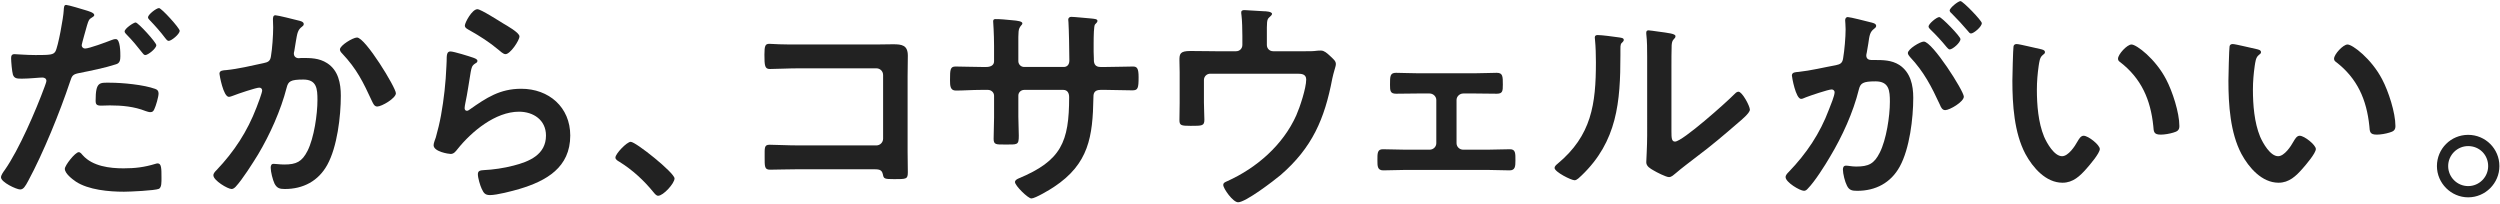
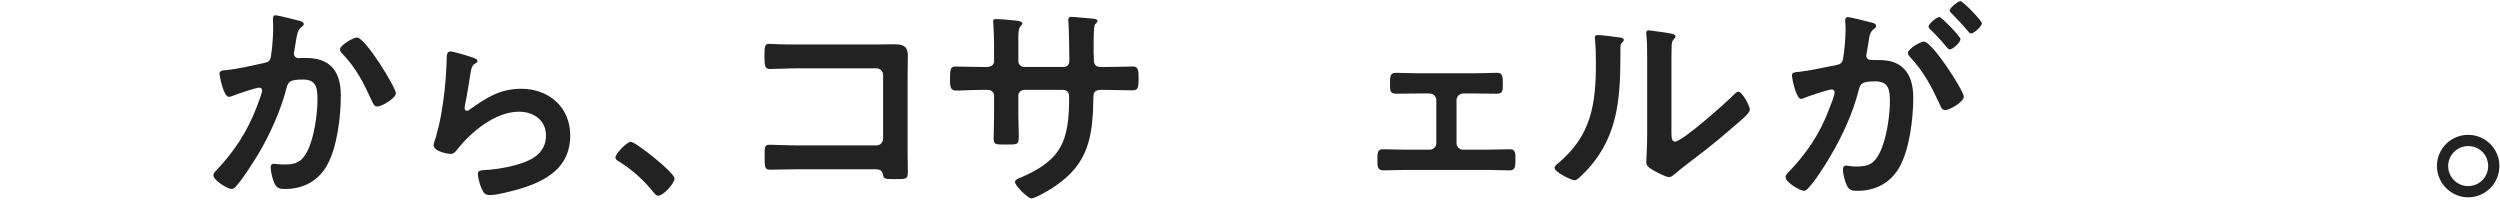
<svg xmlns="http://www.w3.org/2000/svg" id="_レイヤー_1" data-name="レイヤー_1" width="1090" height="89" version="1.1" viewBox="0 0 1090 89">
  <defs>
    <style>
      .st0 {
        fill: #222;
      }
    </style>
  </defs>
-   <path class="st0" d="M34.342,66.34c.686,0,1.372.882,1.764,1.372,4.312,4.802,11.76,5.684,17.738,5.684,5.096,0,9.114-.49,13.916-1.96.294-.098.686-.196.98-.196,1.666,0,1.666,2.254,1.666,6.174,0,1.96.098,4.214-1.078,4.9-1.764.784-12.838,1.274-15.288,1.274-6.468,0-15.484-.784-20.972-4.41-1.568-1.078-4.802-3.528-4.802-5.586,0-1.47,4.508-7.252,6.076-7.252ZM41.692,43.898c0-8.428,1.764-7.84,6.37-7.84,5.194,0,14.798.882,19.698,2.744.882.294,1.372.882,1.372,1.96,0,1.47-1.176,5.488-1.862,6.86-.392.882-.784,1.274-1.764,1.274-.686,0-1.372-.294-2.058-.49-4.9-1.96-10.29-2.45-15.582-2.45-1.274,0-2.45.098-3.724.098-1.96,0-2.45-.49-2.45-2.156ZM69.328,3.522c1.078,0,9.016,8.722,9.016,9.898,0,1.47-3.626,4.41-4.802,4.41-.588,0-1.078-.686-1.47-1.176-2.058-2.744-4.312-5.292-6.762-7.84-.294-.294-.784-.784-.784-1.274,0-1.176,3.626-4.018,4.802-4.018ZM28.854,2.15c.882,0,7.35,1.96,8.624,2.352.882.294,3.626.98,3.626,2.058,0,.49-.588.784-.882.98-1.47.882-1.568,1.274-2.254,3.43-.294,1.078-2.352,8.232-2.352,8.722,0,.882.686,1.47,1.47,1.47,1.764,0,9.408-2.842,11.368-3.626.686-.294,1.372-.49,2.058-.49,1.96,0,1.96,5.978,1.96,7.448,0,1.666-.196,3.038-1.862,3.528-4.802,1.568-11.074,2.842-16.072,3.822-2.842.588-3.136,1.078-4.018,3.822-4.41,13.23-11.662,31.066-18.228,43.218-1.274,2.352-2.058,3.724-3.528,3.724-1.568,0-8.33-3.136-8.33-5.292,0-.98,1.078-2.45,1.666-3.234,6.174-8.82,13.524-25.872,17.346-36.26.196-.588.784-2.058.784-2.548,0-.98-.784-1.47-1.764-1.47-1.372,0-5.684.49-8.722.49-1.96,0-3.528.098-4.116-1.764-.392-1.274-.784-5.684-.784-7.154,0-1.078.294-1.764,1.47-1.764.882,0,4.998.392,9.212.392,6.272,0,7.742-.098,8.624-1.568,1.176-1.96,3.528-14.994,3.626-17.836.098-1.47.098-2.45,1.078-2.45ZM59.136,9.794c1.078,0,9.016,8.722,9.016,9.898,0,1.47-3.626,4.312-4.802,4.312-.588,0-.98-.588-1.372-1.078-2.156-2.744-4.312-5.39-6.762-7.84-.294-.294-.882-.882-.882-1.372,0-1.274,3.92-3.92,4.802-3.92Z" />
  <path class="st0" d="M155.657,16.36c3.626,0,16.954,21.854,16.954,24.304,0,2.156-6.174,5.782-8.134,5.782-1.274,0-1.764-1.274-2.254-2.254-3.92-8.428-6.566-14.014-13.132-20.972-.392-.392-.882-.98-.882-1.666,0-1.764,5.684-5.194,7.448-5.194ZM120.083,6.658c.98,0,8.428,1.862,9.898,2.254.784.196,2.45.49,2.45,1.568,0,.588-.392.882-.784,1.176-1.862,1.372-2.058,2.94-2.646,6.37-.196,1.176-.392,2.548-.686,4.214-.098.294-.196.784-.196,1.078,0,1.372.98,2.058,2.156,2.058.392,0,.784-.098,1.176-.098,4.018,0,7.644,0,11.172,2.254,4.9,3.136,5.978,8.82,5.978,14.21,0,9.016-1.568,22.246-5.88,30.086-3.92,7.154-10.584,10.584-18.522,10.584-2.156,0-3.43-.294-4.508-2.352-.784-1.666-1.666-5.096-1.666-6.958,0-.98.294-1.666,1.274-1.666.98,0,2.646.294,4.606.294,5.292,0,7.742-1.176,10.192-5.978,2.842-5.684,4.312-15.876,4.312-22.148,0-4.9-.294-8.918-6.174-8.918-5.586,0-6.566.784-7.252,3.528-2.548,9.898-7.252,20.384-12.446,29.106-2.352,3.822-6.86,10.976-9.8,14.112-.49.49-1.078.98-1.764.98-1.666,0-7.938-3.724-7.938-5.978,0-.882.784-1.666,1.372-2.254,7.742-8.134,13.426-16.856,17.444-27.342.49-1.176,2.45-6.468,2.45-7.35,0-.784-.49-1.274-1.274-1.274-1.372,0-9.506,2.744-11.172,3.43-.588.196-1.47.588-2.058.588-2.45,0-4.116-9.604-4.116-10.094,0-1.47,1.666-1.47,2.94-1.568,5.096-.49,11.27-1.96,16.268-3.038,1.96-.392,2.94-.882,3.234-2.94.588-3.43.98-9.114.98-12.642,0-1.078-.098-2.156-.098-3.332,0-.784,0-1.96,1.078-1.96Z" />
-   <path class="st0" d="M196.398,22.436c1.47,0,8.33,2.156,9.996,2.744.686.294,1.764.588,1.764,1.372,0,.588-.49.882-.882,1.078-1.568.98-1.666,1.862-2.058,3.822-.784,4.508-1.372,9.114-2.352,13.622-.098.588-.294,1.47-.294,2.058,0,.588.294,1.176.98,1.176.49,0,.882-.294,1.274-.588,7.252-5.096,13.132-9.016,22.442-9.016,12.054,0,21.364,8.036,21.364,20.384,0,13.916-10.388,19.796-22.246,23.324-3.038.882-9.702,2.646-12.74,2.646-2.156,0-2.744-.882-3.626-2.744-.686-1.47-1.666-4.704-1.666-6.37,0-1.568,1.176-1.666,2.45-1.764,4.214-.196,8.918-.882,13.034-1.96,6.958-1.764,14.21-4.802,14.21-13.132,0-6.762-5.488-10.388-11.76-10.388-10.29,0-20.678,8.624-26.852,16.366-.784.98-1.568,2.058-2.94,2.058-.882,0-7.448-.98-7.448-3.822,0-.98.686-2.45.98-3.43.882-3.136,1.666-6.37,2.254-9.604,1.274-7.056,2.058-14.21,2.352-21.364,0-.784.098-1.47.098-2.156,0-2.842.098-4.312,1.666-4.312ZM202.67,11.166c0-1.274,3.136-7.154,5.488-7.154,1.47,0,9.408,5.096,11.172,6.174,1.47.882,7.154,4.018,7.154,5.684,0,1.764-4.018,7.742-6.076,7.742-1.078,0-2.352-1.372-3.136-1.96-3.724-3.136-8.134-5.978-12.348-8.33-.98-.588-2.254-1.078-2.254-2.156Z" />
+   <path class="st0" d="M196.398,22.436c1.47,0,8.33,2.156,9.996,2.744.686.294,1.764.588,1.764,1.372,0,.588-.49.882-.882,1.078-1.568.98-1.666,1.862-2.058,3.822-.784,4.508-1.372,9.114-2.352,13.622-.098.588-.294,1.47-.294,2.058,0,.588.294,1.176.98,1.176.49,0,.882-.294,1.274-.588,7.252-5.096,13.132-9.016,22.442-9.016,12.054,0,21.364,8.036,21.364,20.384,0,13.916-10.388,19.796-22.246,23.324-3.038.882-9.702,2.646-12.74,2.646-2.156,0-2.744-.882-3.626-2.744-.686-1.47-1.666-4.704-1.666-6.37,0-1.568,1.176-1.666,2.45-1.764,4.214-.196,8.918-.882,13.034-1.96,6.958-1.764,14.21-4.802,14.21-13.132,0-6.762-5.488-10.388-11.76-10.388-10.29,0-20.678,8.624-26.852,16.366-.784.98-1.568,2.058-2.94,2.058-.882,0-7.448-.98-7.448-3.822,0-.98.686-2.45.98-3.43.882-3.136,1.666-6.37,2.254-9.604,1.274-7.056,2.058-14.21,2.352-21.364,0-.784.098-1.47.098-2.156,0-2.842.098-4.312,1.666-4.312ZM202.67,11.166Z" />
  <path class="st0" d="M268.322,68.692c0-1.666,4.998-6.86,6.664-6.86,2.254,0,19.11,13.524,19.11,15.974,0,2.156-4.9,7.546-7.154,7.546-.784,0-1.47-.882-1.96-1.47-4.214-5.194-9.212-9.8-14.896-13.328-.686-.392-1.764-.98-1.764-1.862Z" />
  <path class="st0" d="M348.186,19.398h33.614c2.548,0,4.998-.098,7.546-.098,3.92,0,6.468.392,6.468,4.998,0,2.94-.098,5.88-.098,8.82v33.026c0,2.94.098,5.978.098,8.918,0,3.038-.588,3.038-5.88,3.038-4.508,0-4.606-.196-4.998-2.058-.49-2.254-1.764-2.254-4.704-2.254h-31.85c-4.312,0-10.094.196-12.642.196-2.45,0-2.352-1.372-2.352-5.684,0-3.92-.196-5.194,2.156-5.194,2.352,0,8.036.294,12.74.294h33.81c1.666,0,2.94-1.372,2.94-2.94v-27.734c0-1.666-1.274-2.94-2.94-2.94h-33.81c-4.214,0-10.192.294-12.642.294-2.156,0-2.352-1.372-2.352-6.272,0-3.92.392-4.704,2.156-4.704,1.47,0,2.842.196,4.214.196,2.842.098,5.684.098,8.526.098Z" />
  <path class="st0" d="M427.727,29.198h2.352c1.568,0,3.332-.588,3.332-2.45v-6.664c0-5.488-.392-10.682-.392-10.78,0-.686.294-.98.98-.98,2.45,0,4.116.196,7.252.49,2.45.196,4.508.49,4.508,1.372,0,.392-.392.784-.588.98-1.274,1.568-1.176,2.352-1.176,8.722v6.762c0,1.372,1.078,2.548,2.548,2.548h17.248c1.372,0,2.45-.882,2.45-2.842,0-3.528-.196-13.72-.392-16.66,0-.392-.098-.784-.098-1.176,0-.686.588-1.176,1.274-1.176,1.372,0,6.86.588,8.428.686,1.666.196,3.038.196,3.038,1.078,0,.49-.392.882-1.078,1.568-.49.588-.588,4.9-.588,8.232v3.724c0,.98.098,1.96.098,2.94v.588c0,1.96.882,3.038,2.842,3.038h2.646c3.038,0,9.506-.196,11.564-.196,1.764,0,2.45.784,2.45,4.606,0,4.9-.294,5.782-2.744,5.782-3.822,0-7.546-.196-11.27-.196h-2.646c-3.038,0-3.038,2.058-3.038,3.332-.294,17.052-1.96,28.91-17.248,39.004-1.568,1.078-8.134,4.998-9.8,4.998-1.47,0-7.154-5.586-7.154-7.154,0-.784.882-1.274,1.568-1.568,18.62-7.742,22.05-15.876,22.05-35.476,0-1.666-.686-3.136-2.548-3.136h-17.052c-1.372,0-2.548,1.078-2.548,2.45v9.31c0,2.744.196,5.39.196,8.134,0,4.312-.49,3.92-6.37,3.92-3.43,0-4.606.098-4.606-2.45,0-3.136.196-6.272.196-9.408v-9.408c0-1.47-1.274-2.548-2.646-2.548h-3.038c-3.822,0-7.742.294-10.976.294-2.45,0-2.548-2.058-2.548-4.508,0-4.704.098-5.978,2.45-5.978,2.842,0,7.252.196,11.074.196Z" />
-   <path class="st0" d="M529.814,22.338h9.114c1.568,0,2.744-1.176,2.744-2.744v-4.018c0-2.254-.098-6.958-.392-9.016-.098-.392-.098-.882-.098-1.176,0-.882.784-.98,1.47-.98.98,0,7.35.49,8.33.49.686,0,3.626.098,3.626,1.176,0,.49-.784,1.078-1.176,1.47-1.176.98-1.078,2.156-1.078,7.84v4.214c0,1.568,1.176,2.744,2.744,2.744h14.21c1.666,0,3.43,0,4.704-.196.588-.098,1.372-.098,1.96-.098,1.372,0,2.646,1.176,3.626,2.058,1.764,1.666,2.842,2.45,2.842,3.822,0,.784-.392,1.764-.588,2.548-.392,1.274-.686,2.548-.98,3.822-3.332,17.542-8.722,30.086-22.54,42.042-2.94,2.45-15.19,11.858-18.522,11.858-2.254,0-6.468-5.978-6.468-7.546,0-.98.882-1.274,1.764-1.666,12.838-5.782,24.304-15.778,30.086-28.714,1.568-3.528,4.312-11.858,4.312-15.582,0-2.352-1.96-2.548-3.822-2.548h-38.024c-1.47,0-2.744,1.176-2.744,2.744v9.8c0,2.548.196,5.782.196,7.448,0,2.744-.882,2.744-5.978,2.744-4.214,0-4.9-.196-4.9-2.548,0-2.45.098-4.9.098-7.35v-13.524c0-1.764-.098-3.43-.098-5.096,0-2.842.196-4.116,4.802-4.116,3.528,0,7.154.098,10.78.098Z" />
  <path class="st0" d="M617.997,31.942h25.284c3.332,0,6.86-.196,9.31-.196,2.646,0,2.646,1.568,2.646,5.194,0,2.744-.098,3.92-2.646,3.92-3.136,0-6.272-.098-9.31-.098h-5.292c-1.568,0-2.94,1.274-2.94,2.842v18.816c0,1.568,1.274,2.842,2.94,2.842h10.486c3.234,0,6.566-.196,9.898-.196,2.45,0,2.352,1.862,2.352,4.9,0,2.548-.098,4.312-2.548,4.312-3.234,0-6.468-.196-9.702-.196h-35.672c-3.234,0-6.468.196-9.702.196-2.548,0-2.548-1.862-2.548-4.312,0-3.038-.098-4.9,2.352-4.9,3.234,0,6.664.196,9.898.196h10.486c1.666,0,2.94-1.274,2.94-2.842v-18.816c0-1.568-1.372-2.842-2.94-2.842h-5.292c-3.038,0-6.174.098-9.31.098-2.548,0-2.646-1.274-2.646-3.92,0-3.724,0-5.194,2.646-5.194s5.684.196,9.31.196Z" />
  <path class="st0" d="M728.746,29.296v27.93c0,3.038.098,4.508,1.568,4.508,3.234,0,22.54-17.248,25.676-20.482.49-.49,1.176-1.274,1.96-1.274,1.666,0,4.998,6.272,4.998,7.84,0,1.47-3.822,4.606-5.096,5.684-5.88,5.096-11.76,10.094-17.934,14.7-2.646,2.058-6.86,5.194-9.212,7.252-.882.686-1.862,1.764-3.038,1.764-1.274,0-5.488-2.156-6.762-2.94-1.372-.784-3.136-1.764-3.136-3.528,0-.686.392-7.056.392-11.76V24.69c0-3.332,0-6.664-.392-9.996v-.49c0-.686.392-.98.98-.98s3.038.392,3.822.49c5.096.686,7.938.98,7.938,2.058,0,.686-.392.882-.784,1.372-.686.686-.784,1.568-.882,2.548-.098,2.254-.098,7.154-.098,9.604ZM696.602,15.282c1.862,0,6.86.686,8.918.98,1.176.196,2.45.196,2.45,1.176,0,.49-.588.98-.98,1.372-.588.588-.49,2.254-.49,3.136v2.156c0,20.286-1.372,37.534-16.954,52.43-.784.686-1.96,2.058-3.038,2.058-1.47,0-8.722-3.626-8.722-5.39,0-.686.784-1.372,1.274-1.764,14.896-12.348,16.758-26.068,16.758-44.296,0-2.94-.098-6.86-.392-9.702,0-.294-.098-.784-.098-1.078,0-.882.588-1.078,1.274-1.078Z" />
  <path class="st0" d="M805.663,7.442c.98,0,8.33,1.862,9.8,2.254.784.196,2.548.49,2.548,1.568,0,.588-.392.882-.882,1.274-1.862,1.372-2.058,2.94-2.548,6.468-.196,1.078-.392,2.45-.686,4.018-.098.392-.196.784-.196,1.176,0,1.372.98,1.96,2.156,1.96h1.176c3.92,0,7.644,0,11.074,2.156,4.9,3.234,6.076,8.82,6.076,14.308,0,8.918-1.568,22.148-5.88,29.988-3.92,7.154-10.584,10.584-18.522,10.584-2.156,0-3.528-.196-4.508-2.254-.882-1.666-1.764-5.194-1.764-7.056,0-.882.294-1.666,1.372-1.666.98,0,2.45.392,4.41.392,5.39,0,7.84-1.176,10.29-6.076,2.842-5.586,4.41-15.778,4.41-22.148,0-4.802-.294-8.918-6.272-8.918-5.488,0-6.566.784-7.252,3.528-2.45,9.996-7.252,20.482-12.544,29.302-2.156,3.724-6.762,10.976-9.702,13.916-.392.49-.98.98-1.666.98-1.764,0-8.036-3.724-8.036-5.978,0-.882.784-1.666,1.372-2.254,7.742-8.036,13.622-16.758,17.542-27.244.686-1.764,2.45-5.978,2.45-7.448,0-.882-.686-1.274-1.274-1.274-1.47,0-9.506,2.744-11.27,3.43-.588.196-1.372.686-2.058.686-2.352,0-4.018-9.604-4.018-10.192,0-1.47,1.666-1.47,2.842-1.568,5.488-.588,10.976-1.96,16.366-2.94,1.96-.392,2.842-.98,3.136-3.038.588-3.43,1.078-9.114,1.078-12.642,0-1.568-.196-3.626-.196-3.822,0-.784.294-1.47,1.176-1.47ZM845.549,7.442c.98,0,9.212,8.428,9.212,9.604,0,1.568-3.43,4.508-4.704,4.508-.49,0-.98-.686-1.372-1.078-2.156-2.646-4.508-5.194-6.958-7.546-.392-.392-.882-.882-.882-1.372,0-1.176,3.528-4.116,4.704-4.116ZM854.761.484c1.078,0,9.31,8.526,9.31,9.604,0,1.568-3.528,4.508-4.704,4.508-.588,0-.882-.49-1.372-1.078-2.254-2.646-4.508-5.096-6.958-7.546-.392-.294-.98-.882-.98-1.372,0-1.176,3.724-4.116,4.704-4.116ZM838.787,18.124c3.724,0,17.444,21.56,17.444,24.01,0,2.254-6.174,5.88-8.134,5.88-1.274,0-1.862-1.274-2.254-2.254-3.724-8.036-6.958-14.406-13.132-20.972-.392-.49-.882-1.078-.882-1.666,0-1.764,5.39-4.998,6.958-4.998Z" />
-   <path class="st0" d="M923.457,25.572c0-1.862,3.92-6.174,5.88-6.174,2.156,0,10.388,6.174,15.092,15.19,2.744,5.194,5.782,14.504,5.782,20.384,0,1.862-.98,2.352-2.646,2.842-1.568.49-3.822.882-5.488.882-3.136,0-3.038-1.372-3.234-3.724-1.176-11.466-5.194-20.776-14.504-27.93-.588-.392-.882-.784-.882-1.47ZM879.259,19.202c1.274,0,8.526,1.862,10.192,2.156.784.196,2.156.392,2.156,1.372,0,.588-.392.784-.98,1.274-1.372,1.078-1.47,3.038-1.764,4.704-.49,3.43-.784,6.86-.784,10.388,0,6.566.588,14.308,3.136,20.482,1.176,2.744,4.41,8.526,7.84,8.526,2.744,0,5.586-4.312,6.762-6.468.588-.98,1.372-2.45,2.646-2.45,2.058,0,7.056,4.018,7.056,5.782,0,1.862-4.41,6.958-5.782,8.526-2.842,3.234-5.88,6.174-10.486,6.174-7.252,0-12.936-6.566-16.17-12.544-4.9-9.212-5.684-21.56-5.684-31.948,0-1.568.294-14.014.49-14.896.098-.784.686-1.078,1.372-1.078Z" />
-   <path class="st0" d="M1017.65,25.572c0-1.862,3.92-6.174,5.88-6.174,2.16,0,10.39,6.174,15.09,15.19,2.75,5.194,5.79,14.504,5.79,20.384,0,1.862-.98,2.352-2.65,2.842-1.57.49-3.82.882-5.49.882-3.13,0-3.04-1.372-3.23-3.724-1.18-11.466-5.2-20.776-14.51-27.93-.58-.392-.88-.784-.88-1.47ZM973.454,19.202c1.274,0,8.526,1.862,10.192,2.156.784.196,2.156.392,2.156,1.372,0,.588-.392.784-.98,1.274-1.372,1.078-1.47,3.038-1.764,4.704-.49,3.43-.784,6.86-.784,10.388,0,6.566.588,14.308,3.136,20.482,1.176,2.744,4.41,8.526,7.84,8.526,2.744,0,5.586-4.312,6.76-6.468.59-.98,1.37-2.45,2.65-2.45,2.06,0,7.05,4.018,7.05,5.782,0,1.862-4.41,6.958-5.78,8.526-2.84,3.234-5.878,6.174-10.484,6.174-7.252,0-12.936-6.566-16.17-12.544-4.9-9.212-5.684-21.56-5.684-31.948,0-1.568.294-14.014.49-14.896.098-.784.686-1.078,1.372-1.078Z" />
  <path class="st0" d="M1076.12,63.694c-4.8,0-8.72,3.92-8.72,8.722s3.92,8.722,8.72,8.722,8.72-3.92,8.72-8.722c0-4.9-3.82-8.722-8.72-8.722ZM1076.12,58.794c7.54,0,13.62,6.076,13.62,13.622,0,7.448-6.08,13.622-13.62,13.622-7.45,0-13.62-6.174-13.62-13.622,0-7.546,6.07-13.622,13.62-13.622Z" />
</svg>